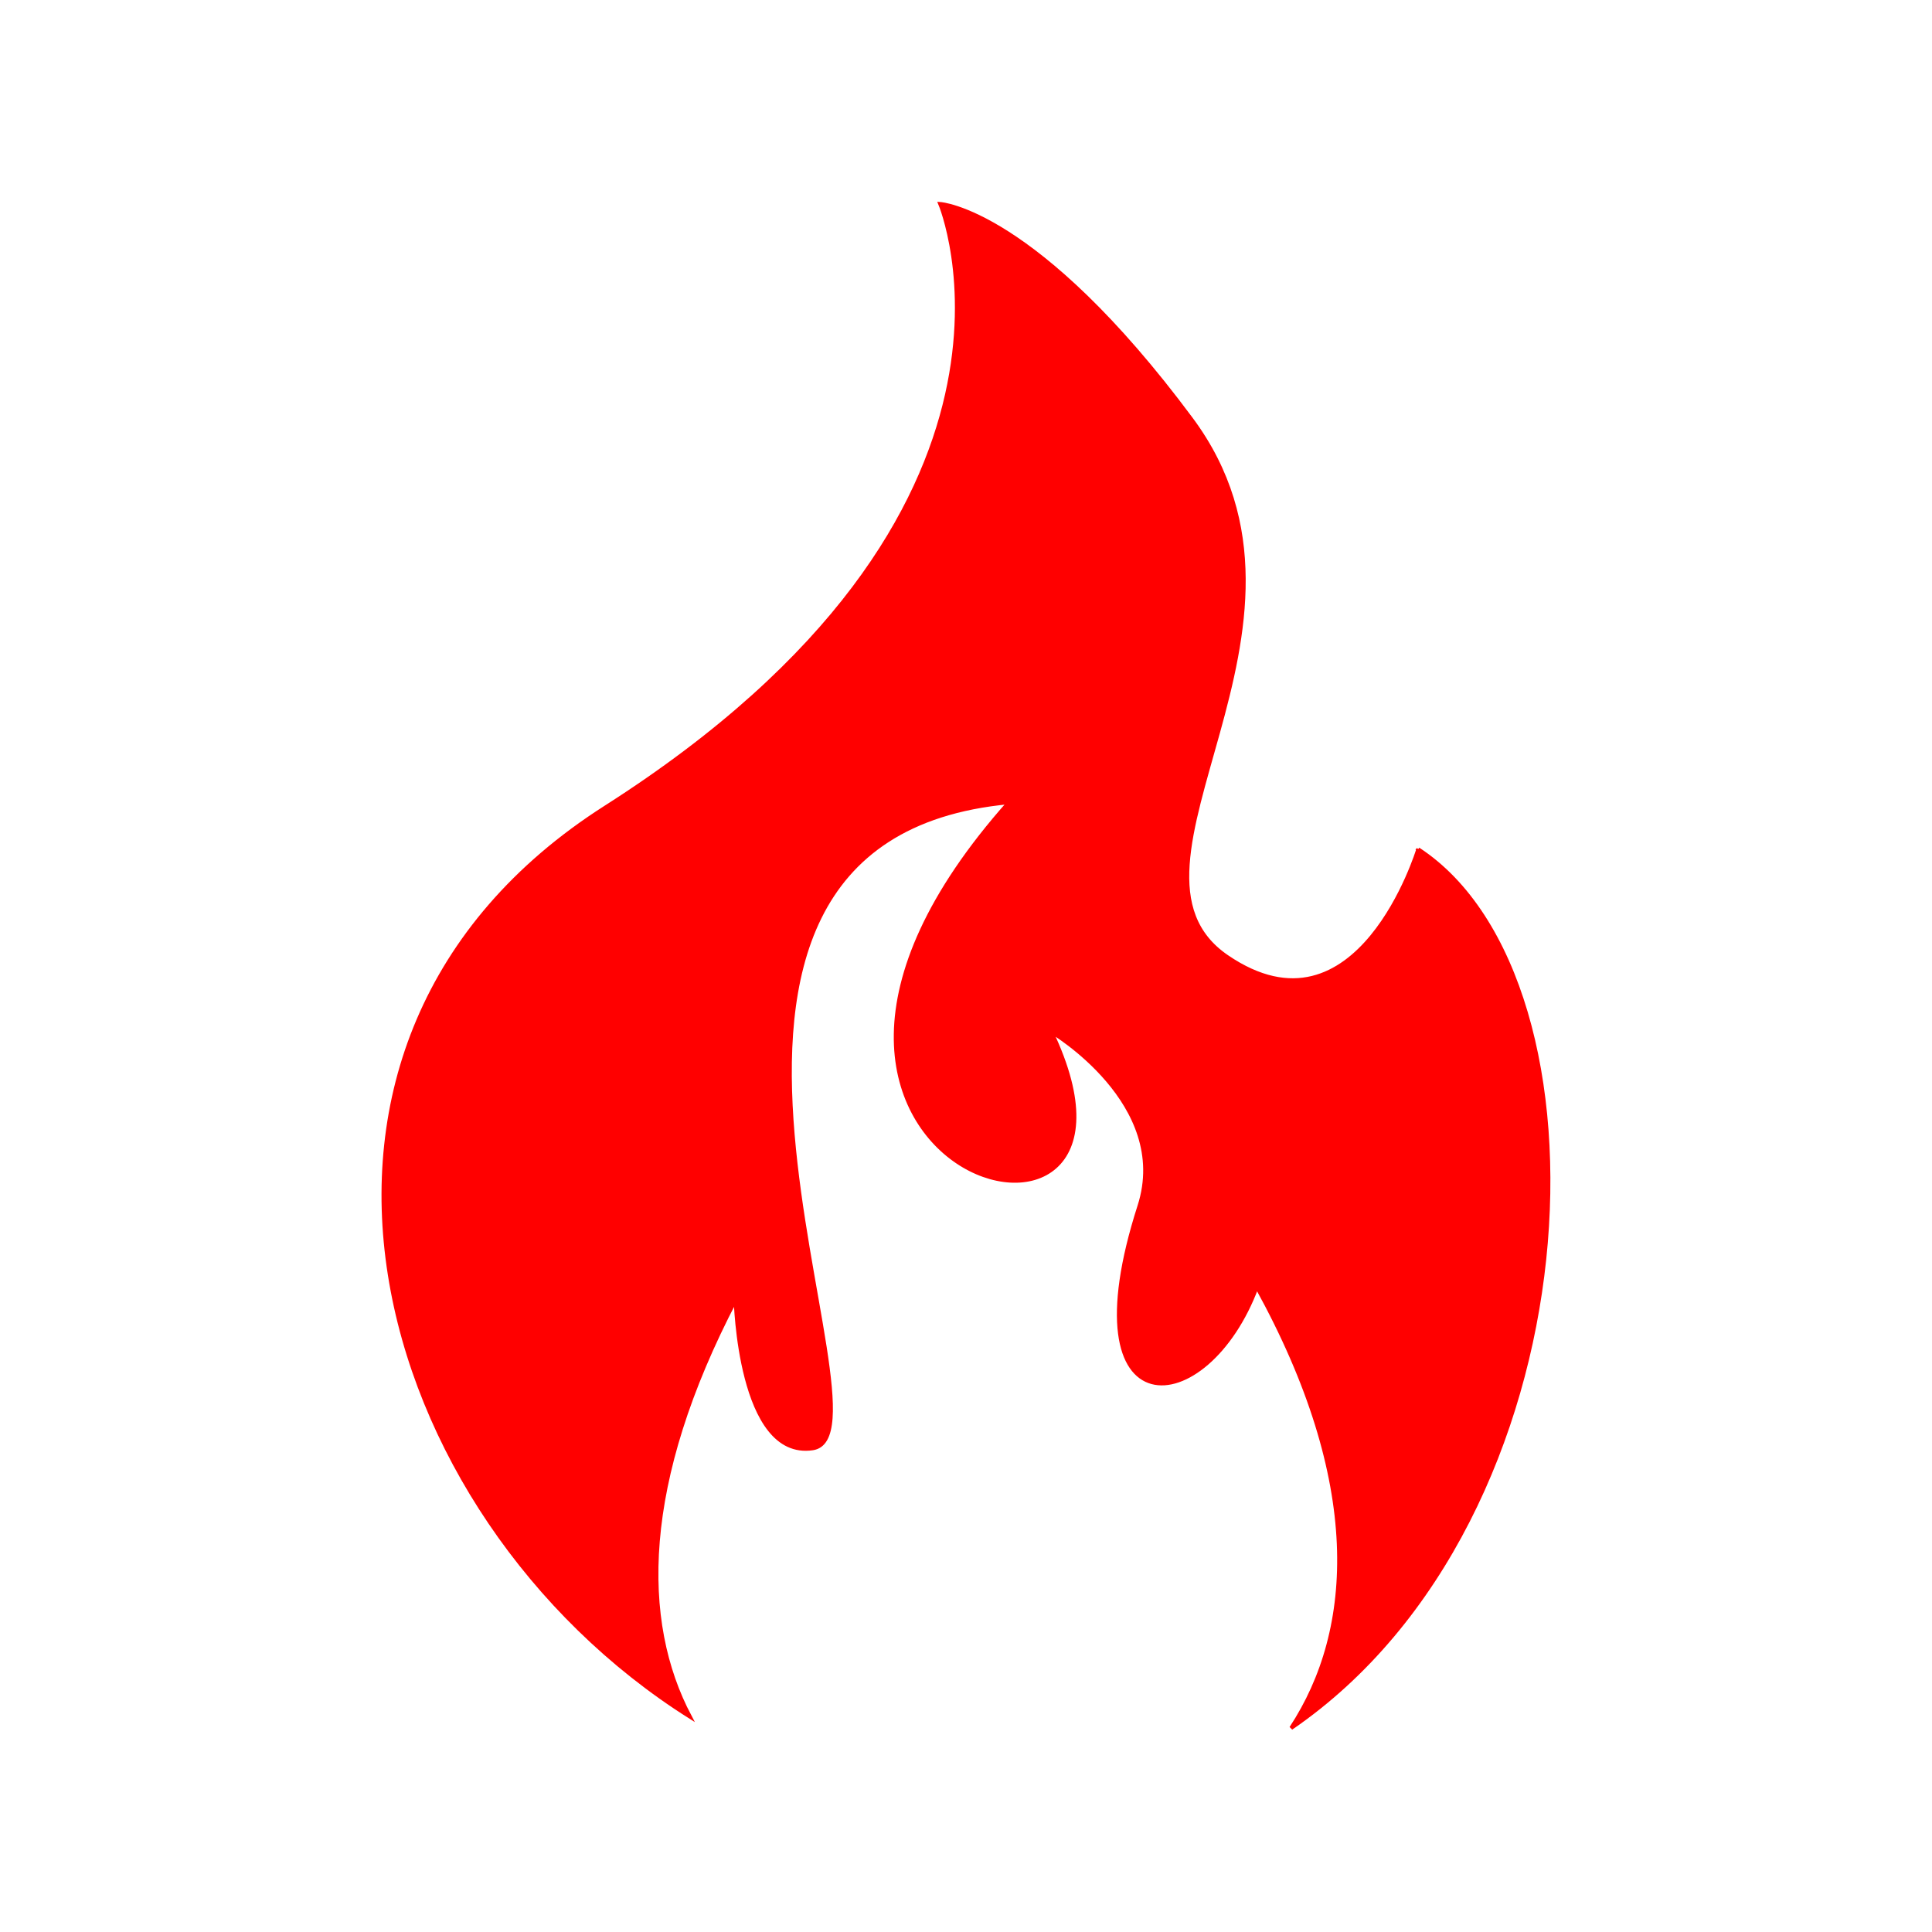
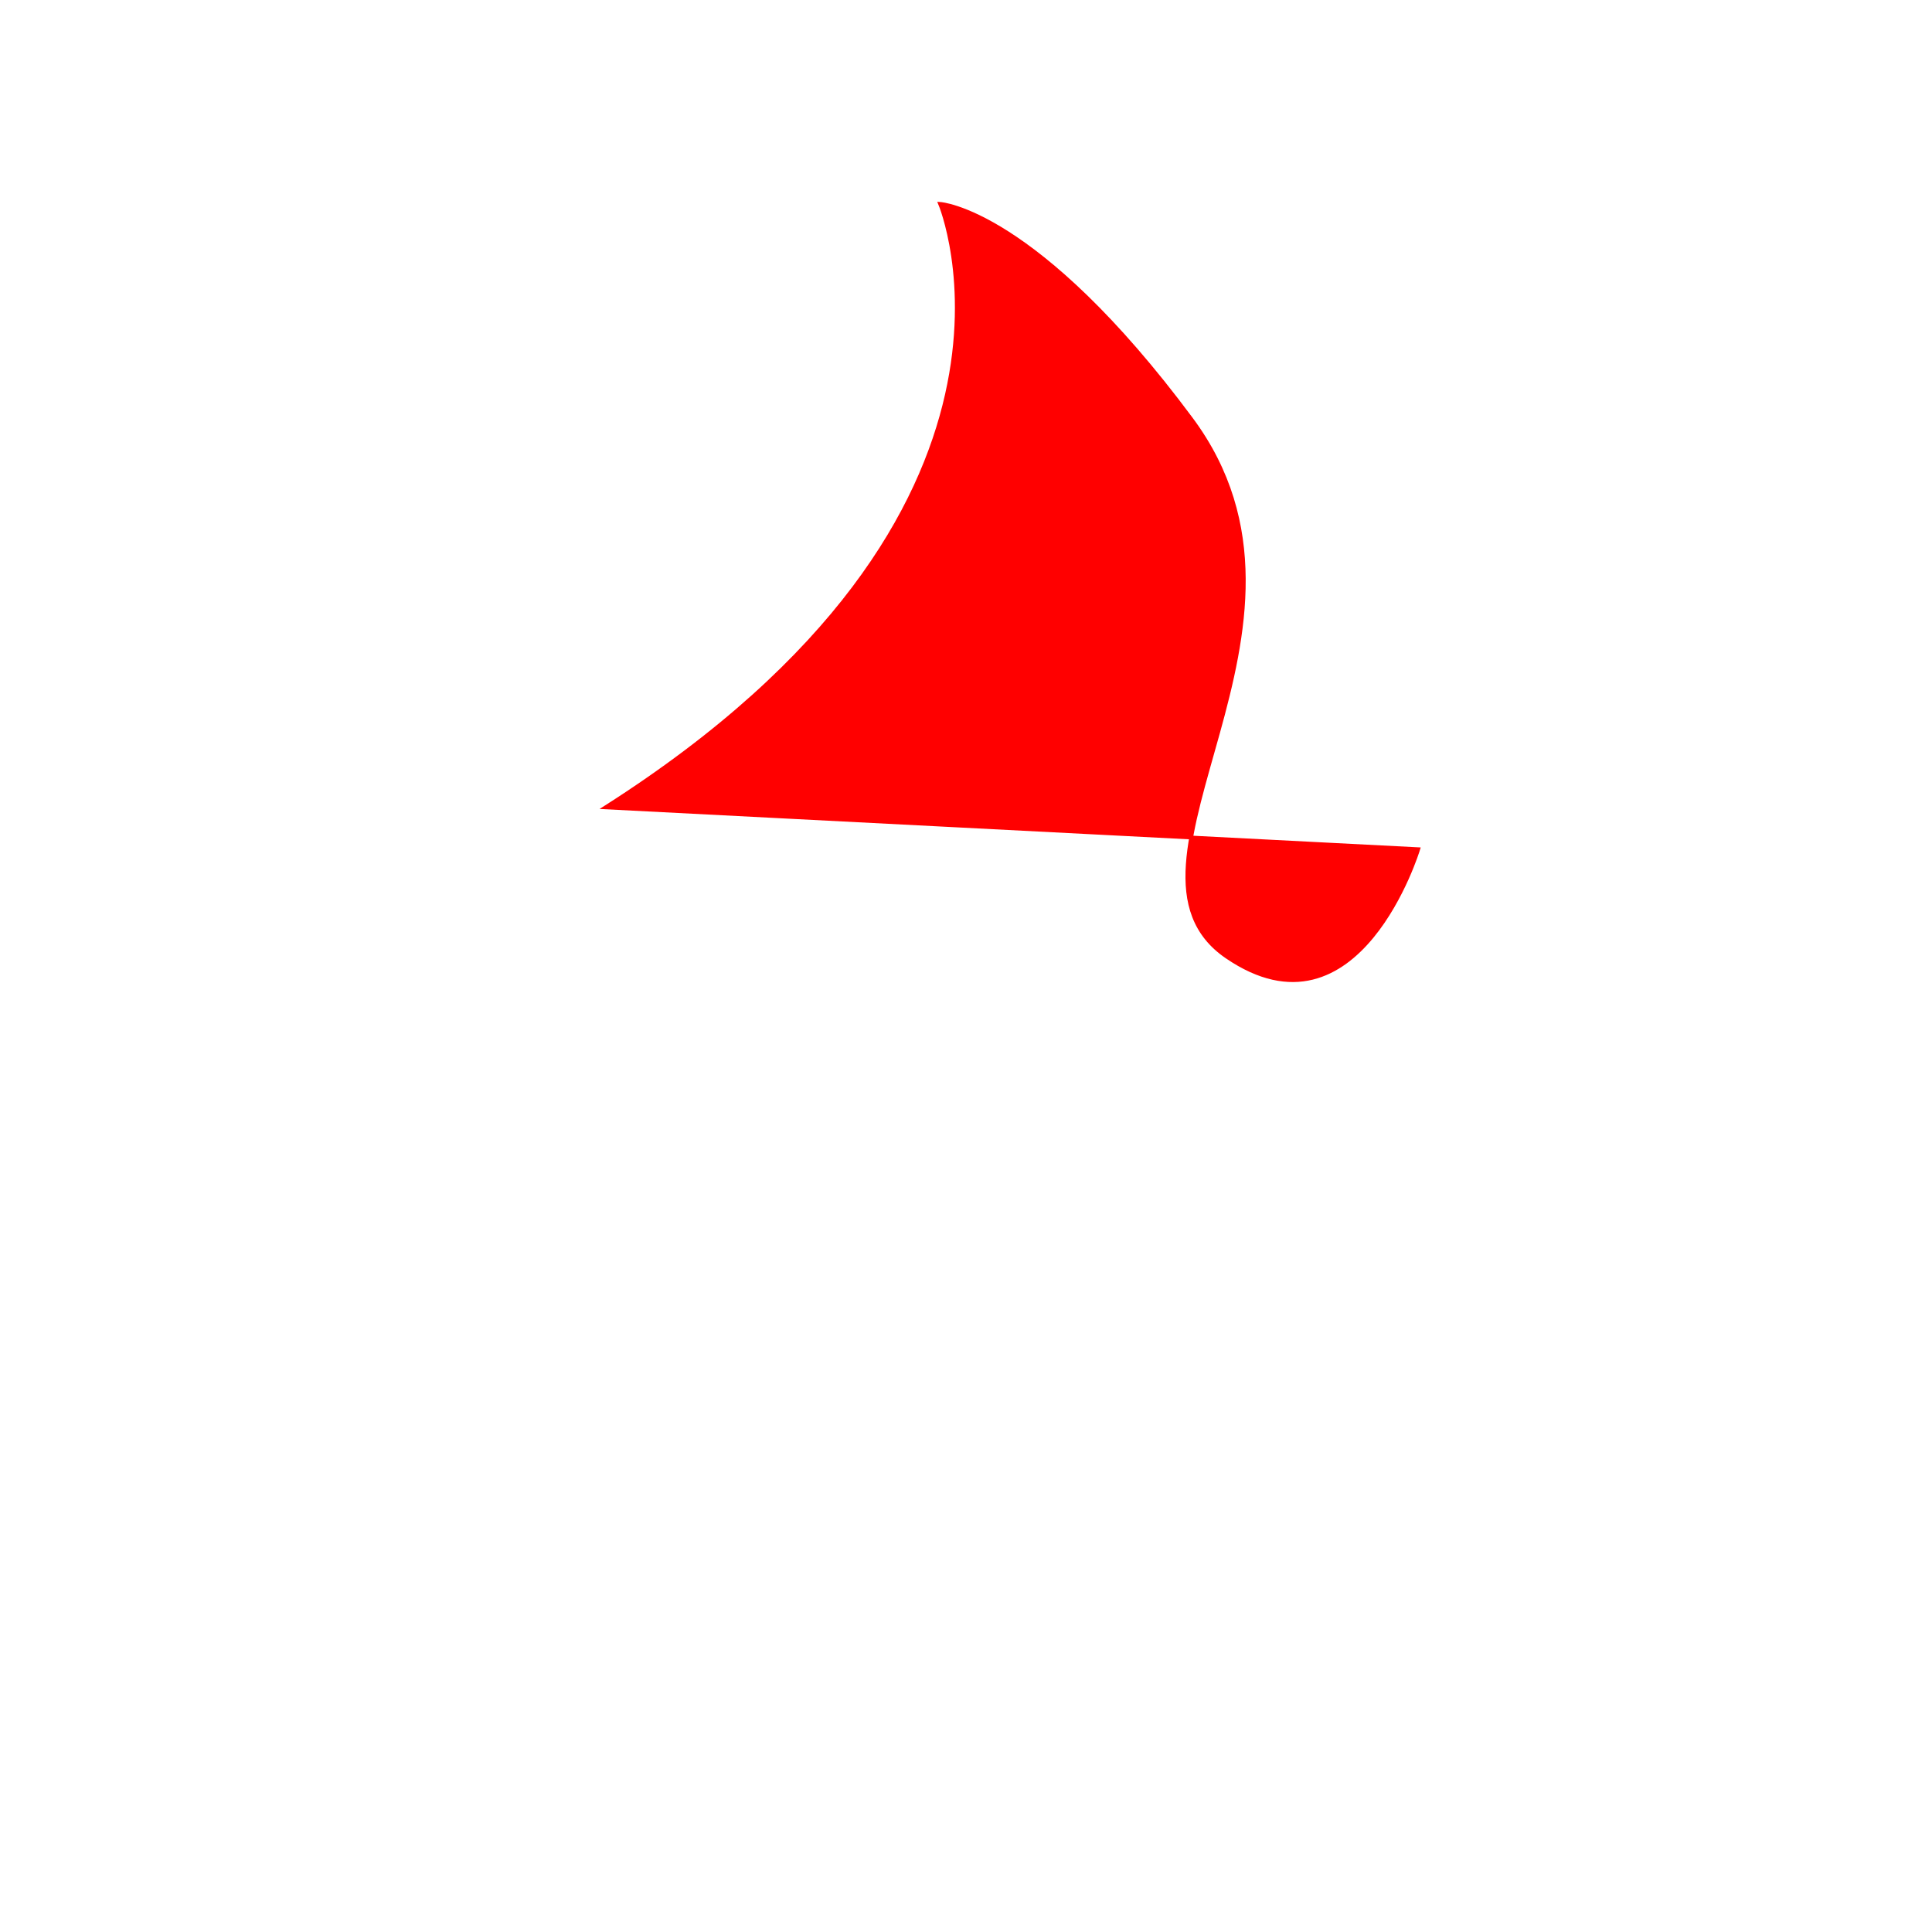
<svg xmlns="http://www.w3.org/2000/svg" fill="#ff0000" width="800px" height="800px" viewBox="144 144 512 512" stroke="#ff0000">
  <g id="SVGRepo_bgCarrier" stroke-width="0" />
  <g id="SVGRepo_tracerCarrier" stroke-linecap="round" stroke-linejoin="round" />
  <g id="SVGRepo_iconCarrier">
-     <path d="m519.84 369.05s-15.852 52.266-50.68 28.512c-34.832-23.758 31.68-87.105-9.496-142.53-41.172-55.418-66.508-57-66.508-57s34.328 81.516-88.676 159.93c-97.633 62.242-62.367 187.49 22.344 240.98-13.371-25.25-13.27-61.973 12.121-110.51 0 0 0.969 42.316 20.434 39.398 24.191-3.637-55.664-161.16 52.035-171.21-87.223 98.117 46.758 135.55 11.18 60.793 0 0 32.102 18.965 23.355 46.211-19.301 60.035 17.746 57.297 31.121 21.402 28.512 51.66 26.312 90.77 9.098 116.93 80.863-55.414 86.84-198.13 33.668-232.9z" fill-rule="evenodd" />
+     <path d="m519.84 369.05s-15.852 52.266-50.68 28.512c-34.832-23.758 31.68-87.105-9.496-142.53-41.172-55.418-66.508-57-66.508-57s34.328 81.516-88.676 159.93z" fill-rule="evenodd" />
  </g>
</svg>